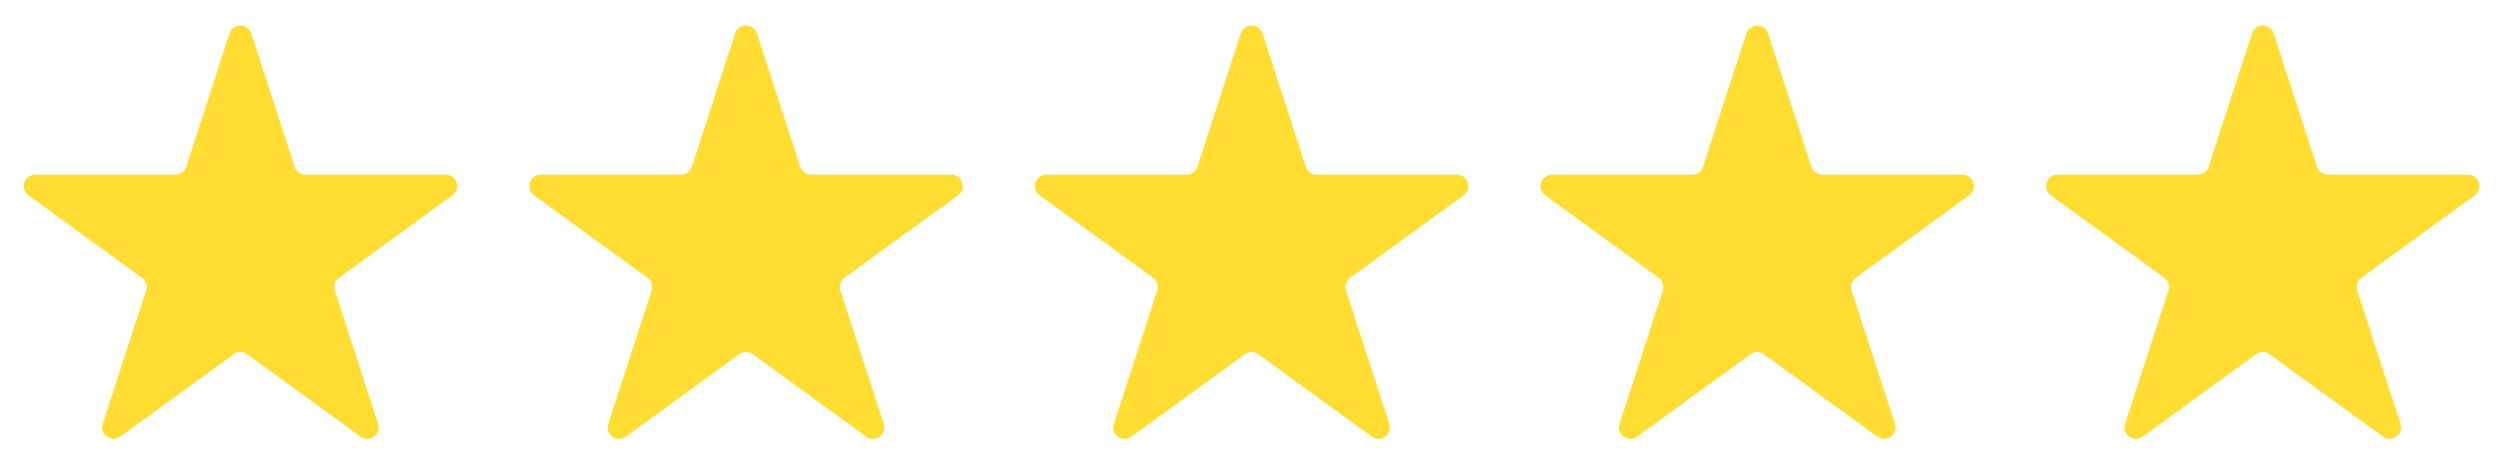
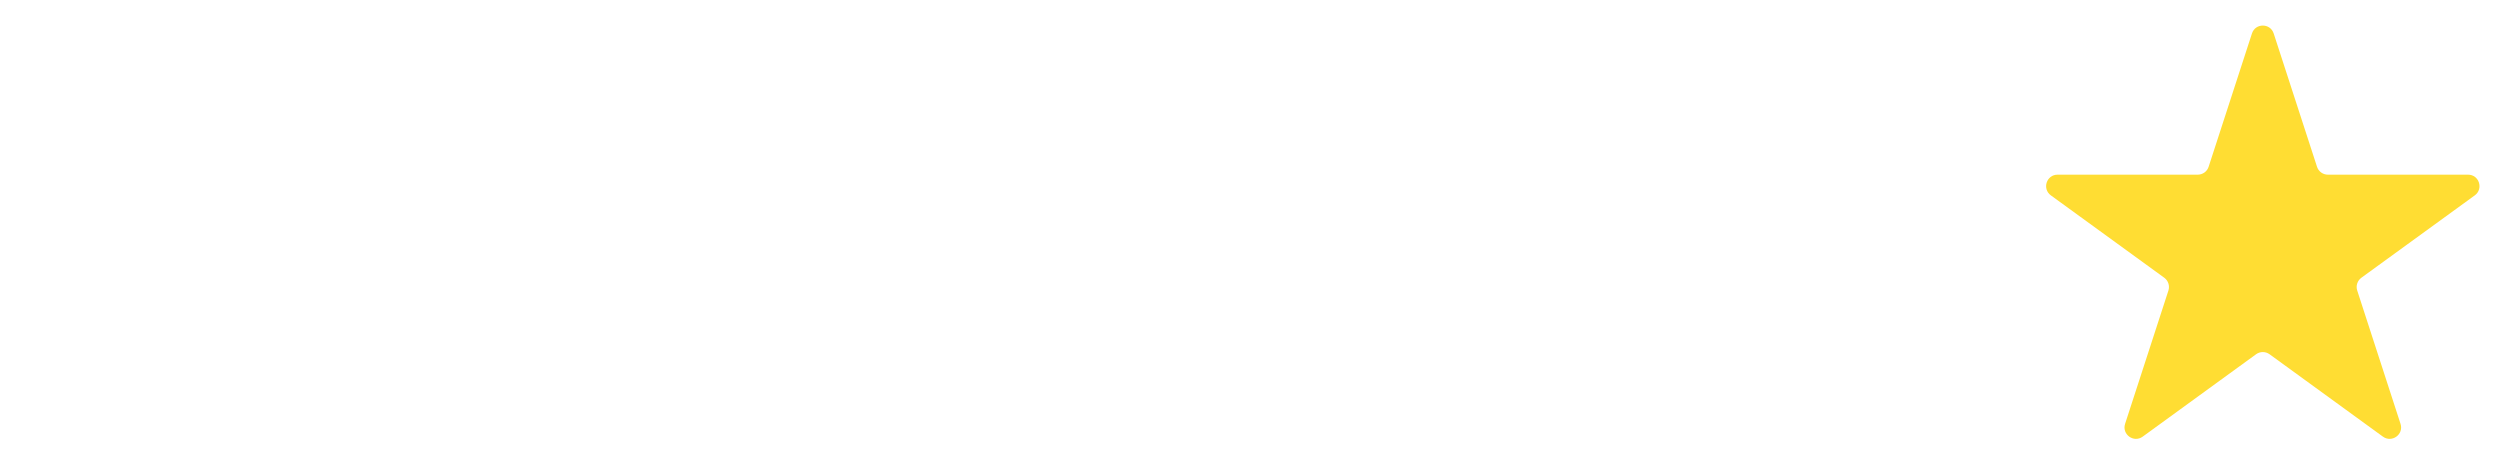
<svg xmlns="http://www.w3.org/2000/svg" fill="none" viewBox="0 0 82 15" height="15" width="82">
-   <path fill="#FFDD33" d="M7.529 1.098C7.642 0.752 8.13 0.752 8.243 1.098L9.663 5.47C9.714 5.625 9.858 5.729 10.02 5.729H14.618C14.981 5.729 15.132 6.194 14.838 6.408L11.119 9.11C10.987 9.206 10.932 9.375 10.982 9.53L12.403 13.902C12.515 14.248 12.12 14.535 11.826 14.322L8.106 11.619C7.975 11.524 7.797 11.524 7.666 11.619L3.946 14.322C3.652 14.535 3.257 14.248 3.369 13.902L4.79 9.53C4.84 9.375 4.785 9.206 4.653 9.11L0.934 6.408C0.64 6.194 0.791 5.729 1.154 5.729H5.752C5.914 5.729 6.058 5.625 6.109 5.47L7.529 1.098Z" />
-   <path fill="#FFDD33" d="M24.113 1.098C24.225 0.752 24.714 0.752 24.826 1.098L26.247 5.47C26.297 5.625 26.441 5.729 26.604 5.729H31.201C31.565 5.729 31.716 6.194 31.422 6.408L27.702 9.11C27.571 9.206 27.516 9.375 27.566 9.53L28.987 13.902C29.099 14.248 28.703 14.535 28.41 14.322L24.69 11.619C24.558 11.524 24.381 11.524 24.249 11.619L20.529 14.322C20.236 14.535 19.84 14.248 19.952 13.902L21.373 9.53C21.423 9.375 21.368 9.206 21.237 9.11L17.517 6.408C17.223 6.194 17.375 5.729 17.738 5.729H22.335C22.498 5.729 22.642 5.625 22.692 5.47L24.113 1.098Z" />
-   <path fill="#FFDD33" d="M40.697 1.098C40.809 0.752 41.297 0.752 41.41 1.098L42.831 5.47C42.881 5.625 43.025 5.729 43.187 5.729H47.785C48.148 5.729 48.299 6.194 48.005 6.408L44.286 9.11C44.154 9.206 44.099 9.375 44.15 9.53L45.57 13.902C45.683 14.248 45.287 14.535 44.993 14.322L41.274 11.619C41.142 11.524 40.964 11.524 40.833 11.619L37.113 14.322C36.819 14.535 36.424 14.248 36.536 13.902L37.957 9.53C38.007 9.375 37.952 9.206 37.821 9.11L34.101 6.408C33.807 6.194 33.958 5.729 34.321 5.729H38.919C39.081 5.729 39.225 5.625 39.276 5.47L40.697 1.098Z" />
-   <path fill="#FFDD33" d="M57.28 1.098C57.392 0.752 57.881 0.752 57.993 1.098L59.414 5.47C59.464 5.625 59.608 5.729 59.771 5.729H64.369C64.732 5.729 64.883 6.194 64.589 6.408L60.869 9.11C60.738 9.206 60.683 9.375 60.733 9.53L62.154 13.902C62.266 14.248 61.871 14.535 61.577 14.322L57.857 11.619C57.726 11.524 57.548 11.524 57.416 11.619L53.697 14.322C53.403 14.535 53.007 14.248 53.12 13.902L54.54 9.53C54.591 9.375 54.536 9.206 54.404 9.11L50.684 6.408C50.391 6.194 50.542 5.729 50.905 5.729H55.503C55.665 5.729 55.809 5.625 55.859 5.47L57.28 1.098Z" />
  <path fill="#FFDD33" d="M73.864 1.098C73.976 0.752 74.465 0.752 74.577 1.098L75.998 5.47C76.048 5.625 76.192 5.729 76.354 5.729H80.952C81.315 5.729 81.466 6.194 81.173 6.408L77.453 9.11C77.322 9.206 77.266 9.375 77.317 9.53L78.737 13.902C78.85 14.248 78.454 14.535 78.16 14.322L74.441 11.619C74.309 11.524 74.131 11.524 74 11.619L70.28 14.322C69.986 14.535 69.591 14.248 69.703 13.902L71.124 9.53C71.174 9.375 71.119 9.206 70.988 9.11L67.268 6.408C66.974 6.194 67.125 5.729 67.489 5.729H72.086C72.249 5.729 72.393 5.625 72.443 5.47L73.864 1.098Z" />
</svg>